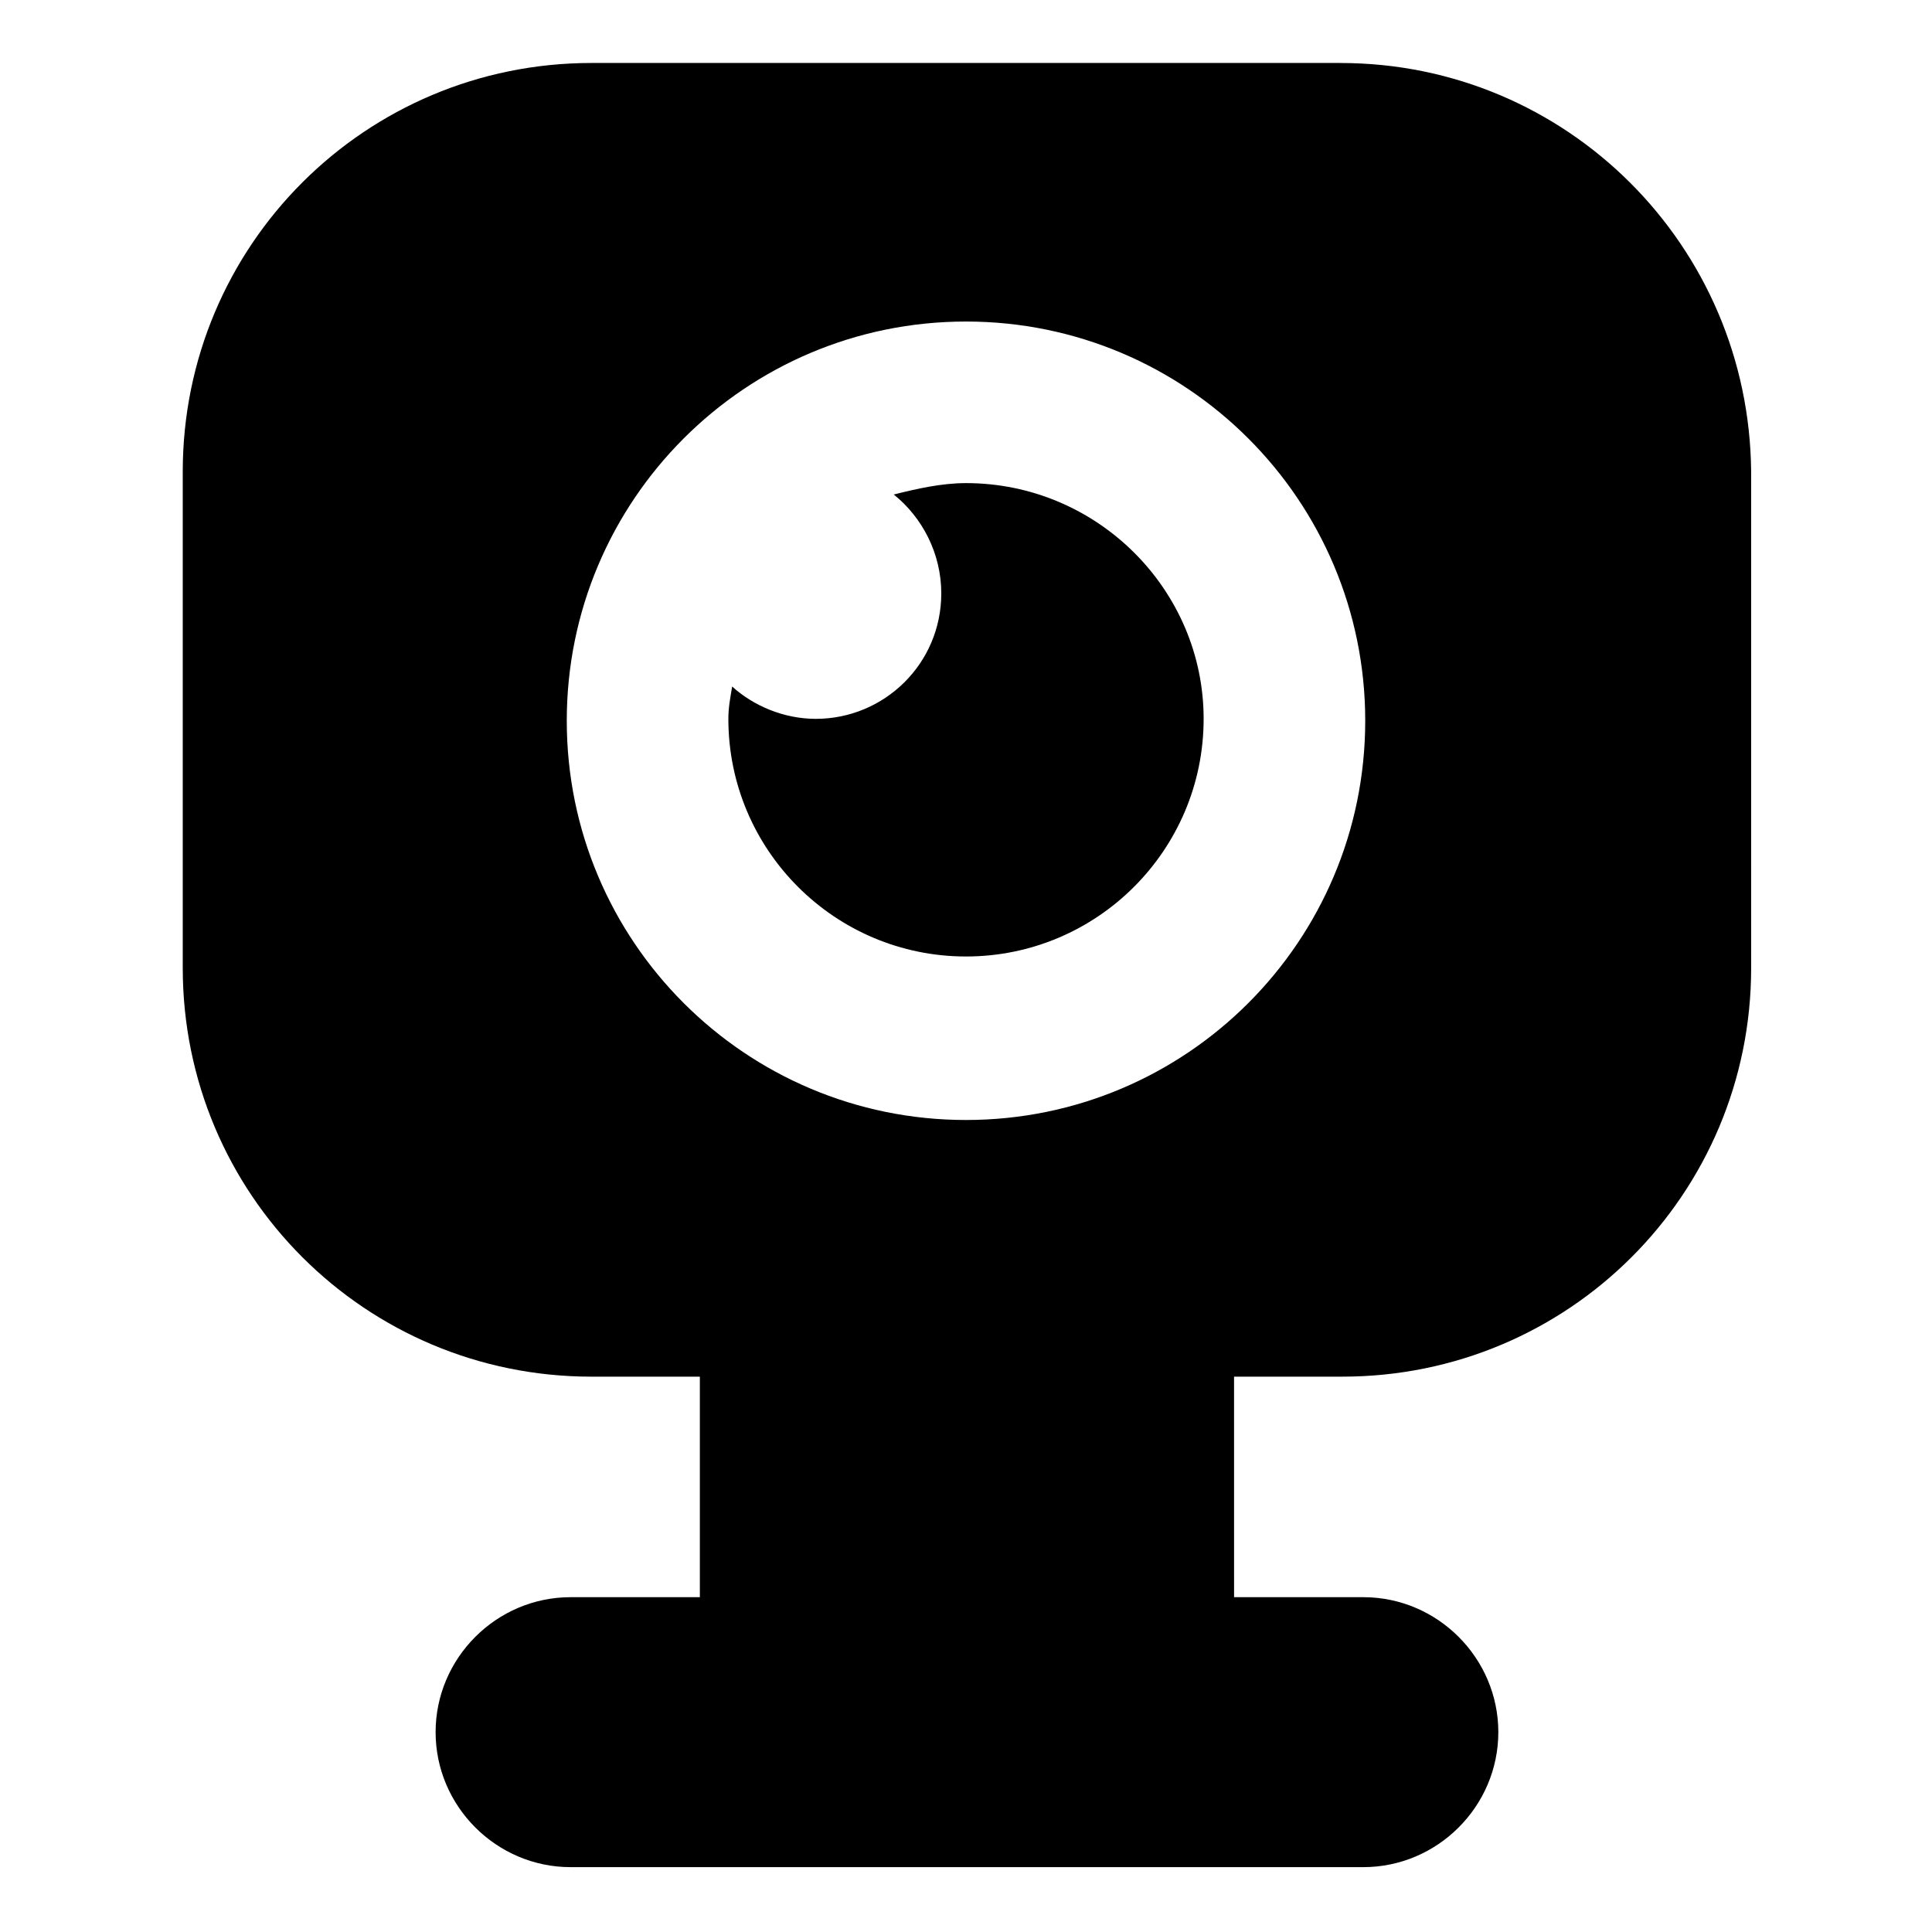
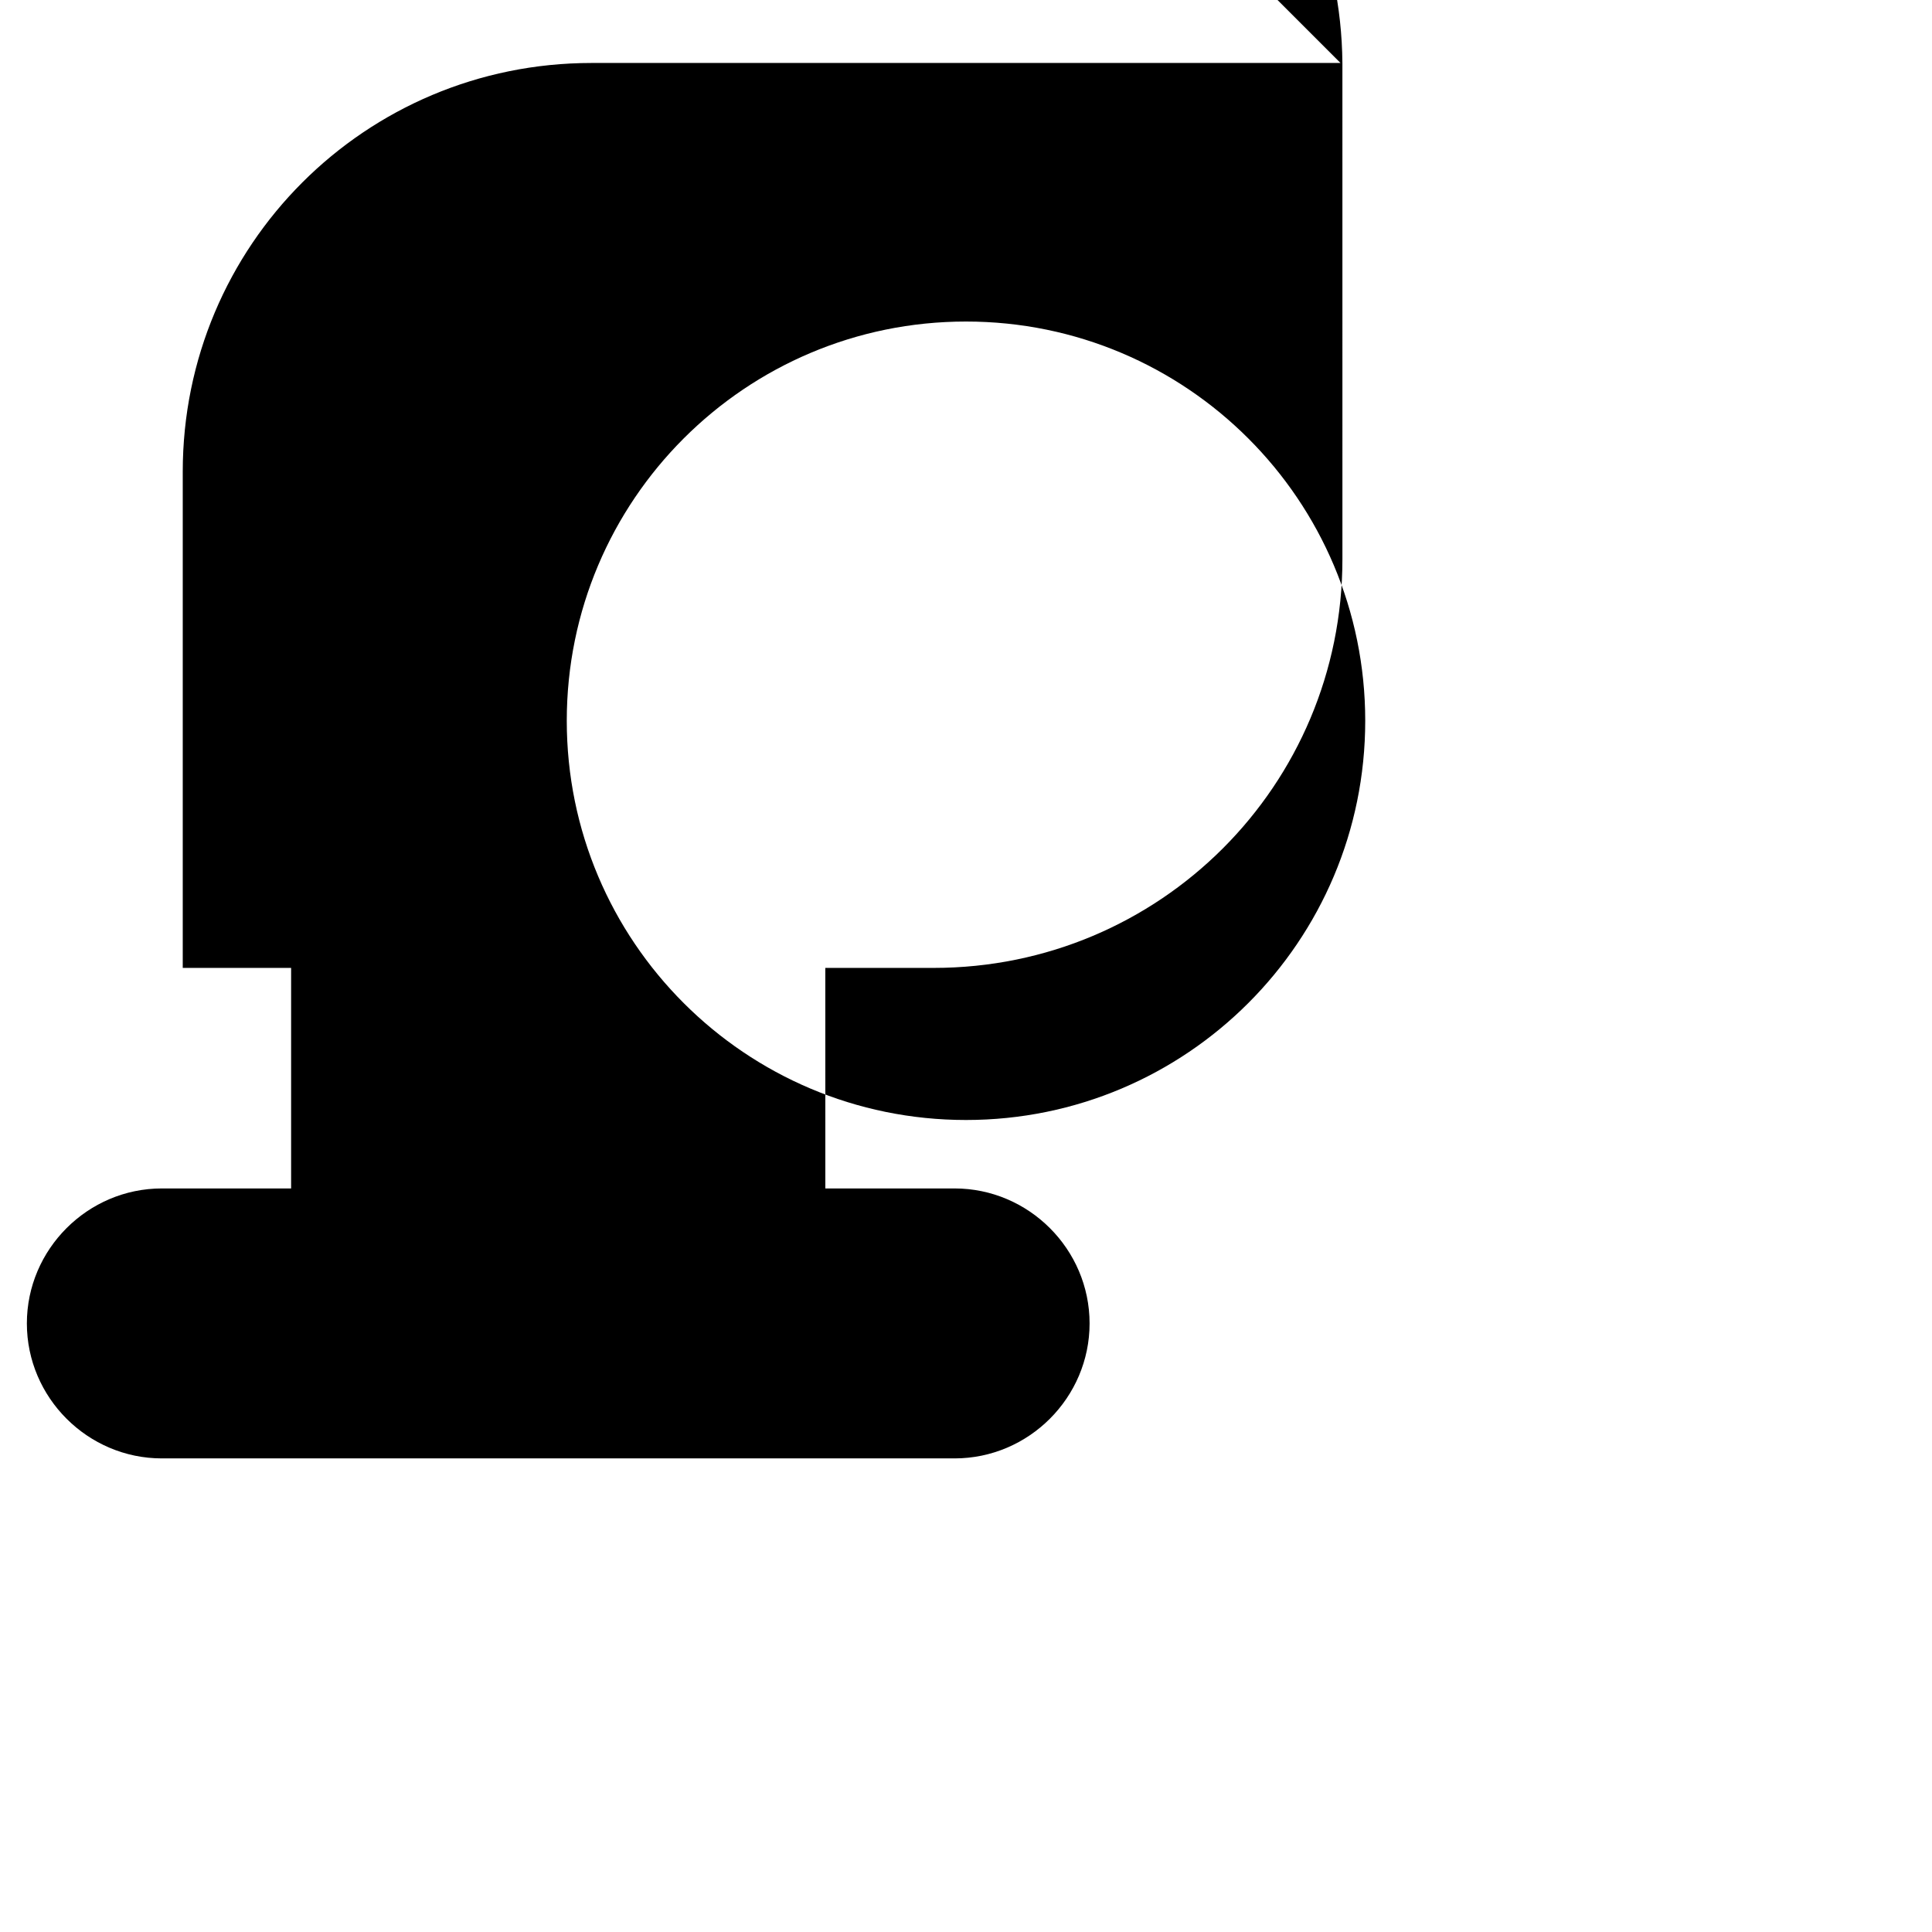
<svg xmlns="http://www.w3.org/2000/svg" fill="#000000" width="800px" height="800px" version="1.1" viewBox="144 144 512 512">
  <g>
-     <path d="m400 272.03c-6.551 0-13.098 1.512-19.145 3.023 7.559 6.047 12.594 15.617 12.594 26.199 0 18.641-15.113 33.25-33.25 33.25-8.566 0-16.625-3.527-22.168-8.566-0.504 3.023-1.008 5.543-1.008 8.566 0 34.762 28.215 62.977 62.977 62.977s62.977-28.215 62.977-62.977c0-34.258-28.215-62.473-62.977-62.473z" />
-     <path d="m499.25 160.69h-198.5c-59.953 0-108.32 48.367-108.32 108.32v131.5c0 59.953 48.367 108.32 108.32 108.32h28.719v58.441h-34.258c-19.648 0-35.77 16.121-35.77 35.77 0 19.648 16.121 35.77 35.77 35.77h210.09c19.648 0 35.77-16.121 35.77-35.77 0-19.648-16.121-35.77-35.77-35.77h-34.258l-0.008-58.445h28.719c59.953 0 108.32-48.367 108.32-108.32l-0.004-131.49c-0.504-59.953-48.867-108.32-108.82-108.32zm-99.25 280.12c-58.441 0-105.8-47.359-105.8-105.8 0-58.441 47.359-105.8 105.8-105.8s105.8 47.359 105.8 105.8c-0.004 58.441-47.359 105.8-105.8 105.8z" />
+     <path d="m499.25 160.69h-198.5c-59.953 0-108.32 48.367-108.32 108.32v131.5h28.719v58.441h-34.258c-19.648 0-35.77 16.121-35.77 35.77 0 19.648 16.121 35.77 35.77 35.77h210.09c19.648 0 35.77-16.121 35.77-35.77 0-19.648-16.121-35.77-35.77-35.77h-34.258l-0.008-58.445h28.719c59.953 0 108.32-48.367 108.32-108.32l-0.004-131.49c-0.504-59.953-48.867-108.32-108.82-108.32zm-99.25 280.12c-58.441 0-105.8-47.359-105.8-105.8 0-58.441 47.359-105.8 105.8-105.8s105.8 47.359 105.8 105.8c-0.004 58.441-47.359 105.8-105.8 105.8z" />
  </g>
</svg>